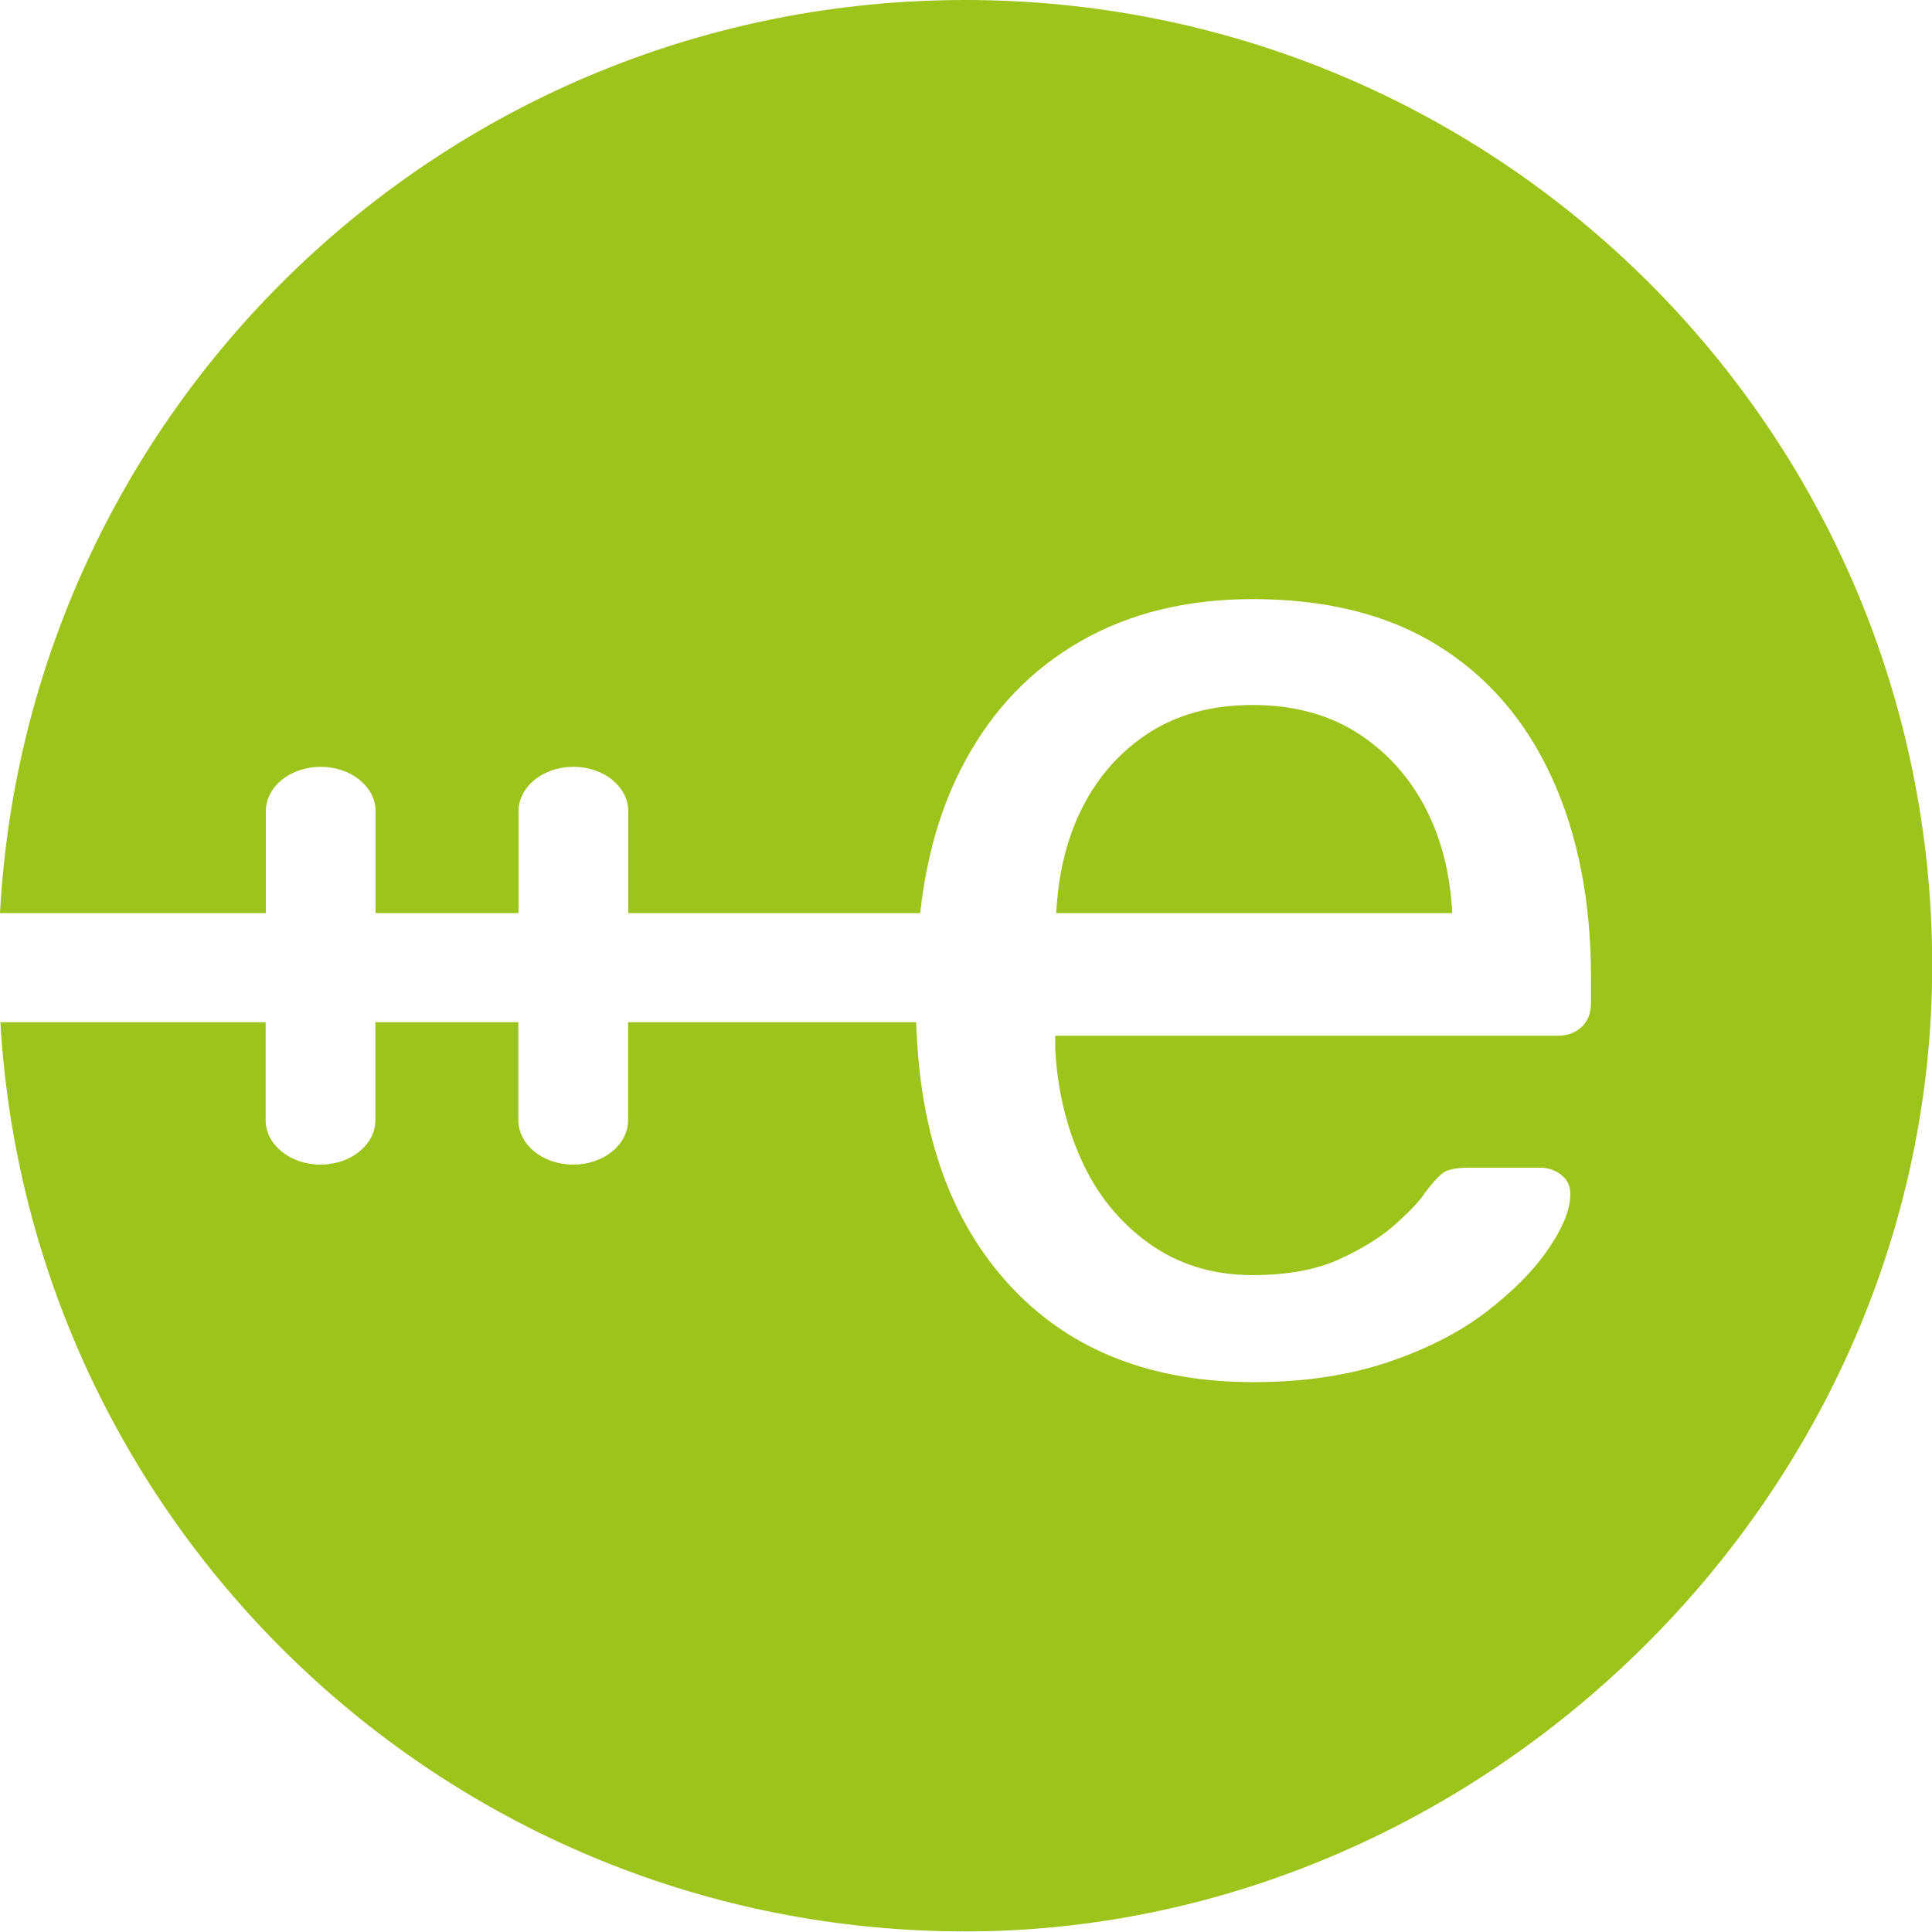
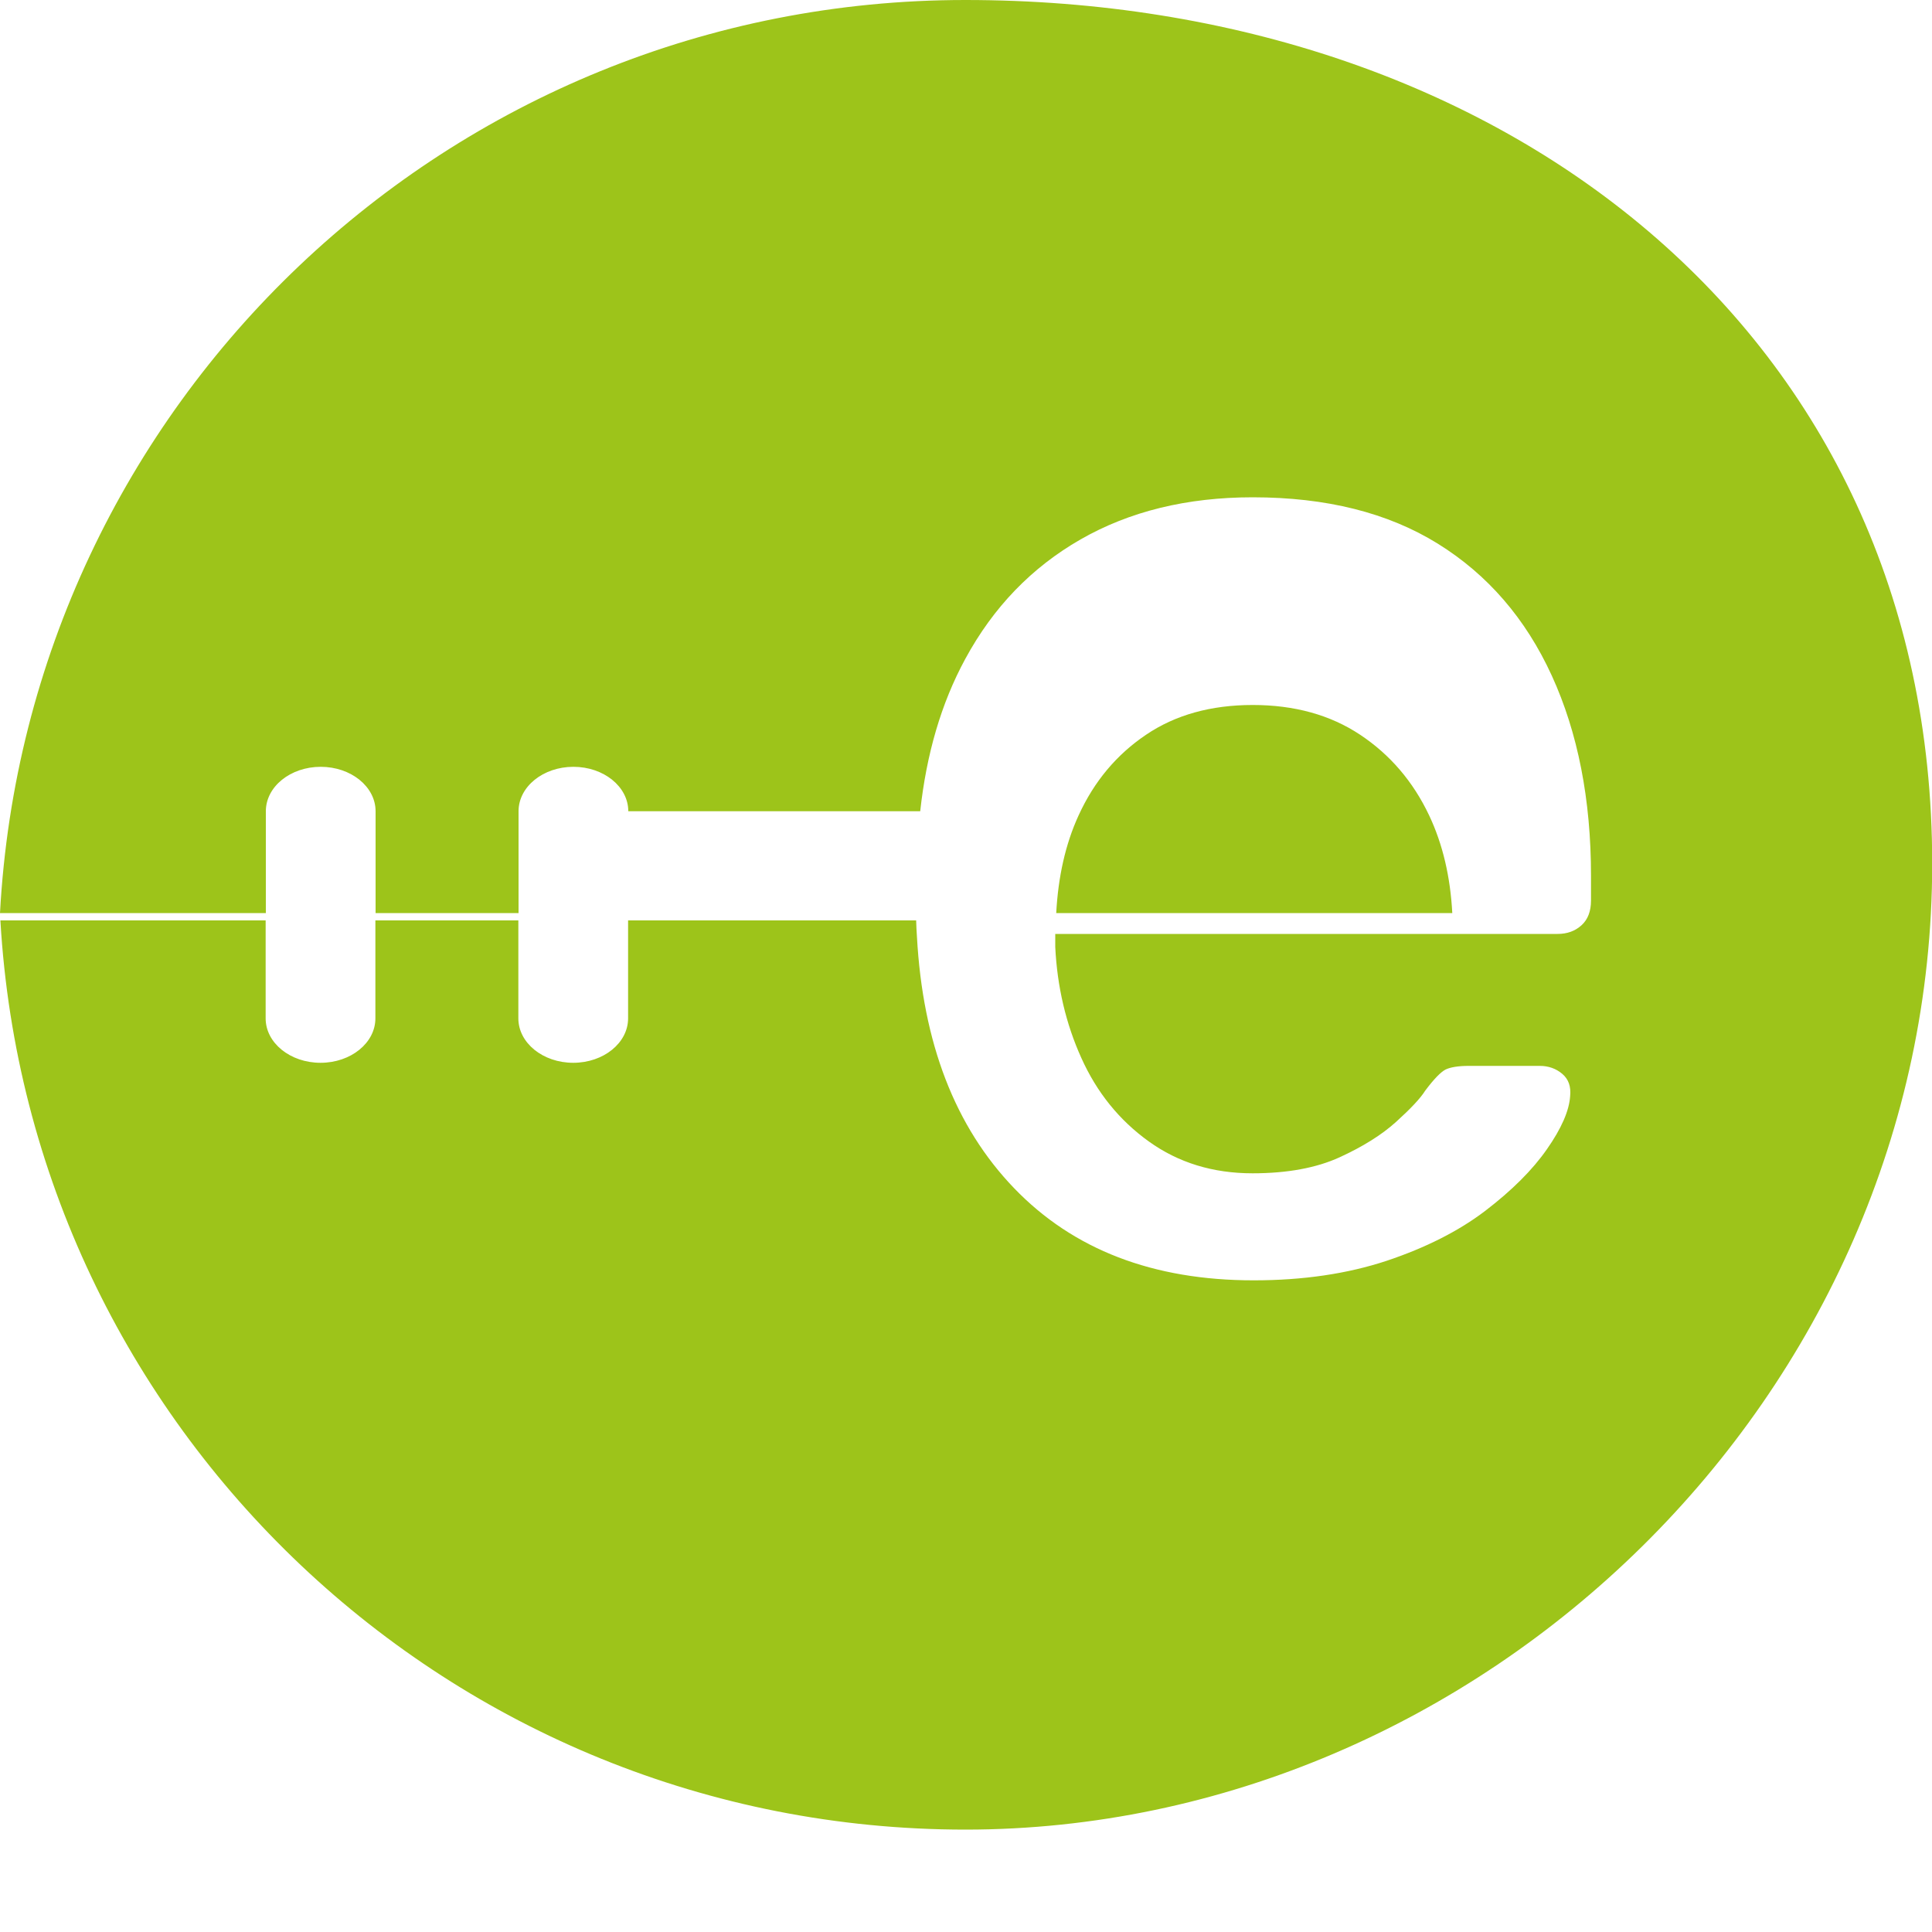
<svg xmlns="http://www.w3.org/2000/svg" id="Layer_1" width="100" height="100" viewBox="0 0 100 100">
  <defs>
    <style>.cls-1{fill:#9dc41a;}</style>
  </defs>
-   <path class="cls-1" d="m70.4,38.03c-1.55-1.03-3.41-1.54-5.56-1.54s-4,.51-5.52,1.54c-1.53,1.03-2.69,2.42-3.49,4.17-.69,1.5-1.06,3.2-1.16,5.06h20.5c-.1-1.87-.49-3.56-1.2-5.06-.83-1.75-2.02-3.14-3.57-4.17ZM49.96,0C23.24,0,1.42,20.92,0,47.26h13.76v-5.27c0-1.27,1.27-2.3,2.84-2.3s2.84,1.03,2.84,2.3v5.27h7.4v-5.27c0-1.27,1.27-2.3,2.84-2.3s2.84,1.03,2.84,2.3v5.27h15.11c.32-2.94,1.08-5.58,2.33-7.88,1.45-2.68,3.44-4.74,5.97-6.19,2.53-1.45,5.5-2.18,8.91-2.18,3.81,0,7,.8,9.58,2.4,2.58,1.6,4.55,3.88,5.9,6.83,1.35,2.95,2.03,6.41,2.03,10.36v1.28c0,.55-.16.98-.49,1.28-.33.3-.74.45-1.24.45h-26v.68c.1,2.05.55,3.97,1.35,5.74.8,1.78,1.96,3.22,3.49,4.32,1.53,1.1,3.32,1.65,5.37,1.65,1.8,0,3.31-.28,4.51-.83,1.2-.55,2.18-1.16,2.93-1.84.75-.68,1.25-1.21,1.5-1.61.45-.6.8-.96,1.05-1.09.25-.12.65-.19,1.2-.19h3.68c.45,0,.84.14,1.16.41.33.28.46.66.41,1.16-.05.75-.45,1.67-1.2,2.74-.75,1.08-1.82,2.14-3.19,3.19-1.38,1.05-3.08,1.91-5.11,2.59-2.03.67-4.32,1.01-6.88,1.01-5.21,0-9.34-1.59-12.4-4.77-3.06-3.18-4.73-7.52-5.03-13.03-.02-.25-.03-.53-.04-.83h-14.91v5.07c0,1.27-1.27,2.3-2.84,2.3s-2.84-1.03-2.84-2.3v-5.07h-7.4v5.07c0,1.27-1.27,2.3-2.84,2.3s-2.84-1.03-2.84-2.3v-5.07H.02c1.52,26.25,23.3,47.06,49.95,47.06s50.04-22.39,50.04-50S77.6,0,49.96,0Z" />
+   <path class="cls-1" d="m70.4,38.03c-1.55-1.03-3.41-1.54-5.56-1.54s-4,.51-5.52,1.54c-1.53,1.03-2.69,2.42-3.49,4.17-.69,1.5-1.06,3.2-1.16,5.06h20.5c-.1-1.87-.49-3.56-1.2-5.06-.83-1.75-2.02-3.14-3.57-4.17ZM49.96,0C23.24,0,1.42,20.92,0,47.26h13.76v-5.27c0-1.27,1.27-2.3,2.84-2.3s2.84,1.03,2.84,2.3v5.27h7.4v-5.27c0-1.27,1.27-2.3,2.84-2.3s2.84,1.03,2.84,2.3h15.11c.32-2.94,1.08-5.58,2.33-7.88,1.45-2.68,3.44-4.74,5.97-6.19,2.53-1.45,5.5-2.18,8.91-2.18,3.81,0,7,.8,9.58,2.4,2.58,1.6,4.55,3.88,5.9,6.83,1.35,2.95,2.03,6.41,2.03,10.36v1.28c0,.55-.16.98-.49,1.28-.33.3-.74.45-1.24.45h-26v.68c.1,2.05.55,3.97,1.35,5.74.8,1.78,1.96,3.22,3.49,4.32,1.53,1.1,3.32,1.65,5.37,1.65,1.8,0,3.31-.28,4.51-.83,1.2-.55,2.18-1.16,2.93-1.84.75-.68,1.25-1.21,1.5-1.61.45-.6.8-.96,1.05-1.09.25-.12.65-.19,1.2-.19h3.68c.45,0,.84.14,1.16.41.33.28.46.66.41,1.16-.05.75-.45,1.67-1.2,2.74-.75,1.08-1.82,2.14-3.19,3.19-1.38,1.05-3.08,1.91-5.11,2.59-2.03.67-4.32,1.01-6.88,1.01-5.21,0-9.34-1.59-12.4-4.77-3.06-3.18-4.73-7.52-5.03-13.03-.02-.25-.03-.53-.04-.83h-14.91v5.07c0,1.27-1.27,2.3-2.84,2.3s-2.84-1.03-2.84-2.3v-5.07h-7.4v5.07c0,1.27-1.27,2.3-2.84,2.3s-2.84-1.03-2.84-2.3v-5.07H.02c1.52,26.25,23.3,47.06,49.95,47.06s50.04-22.39,50.04-50S77.6,0,49.96,0Z" />
</svg>